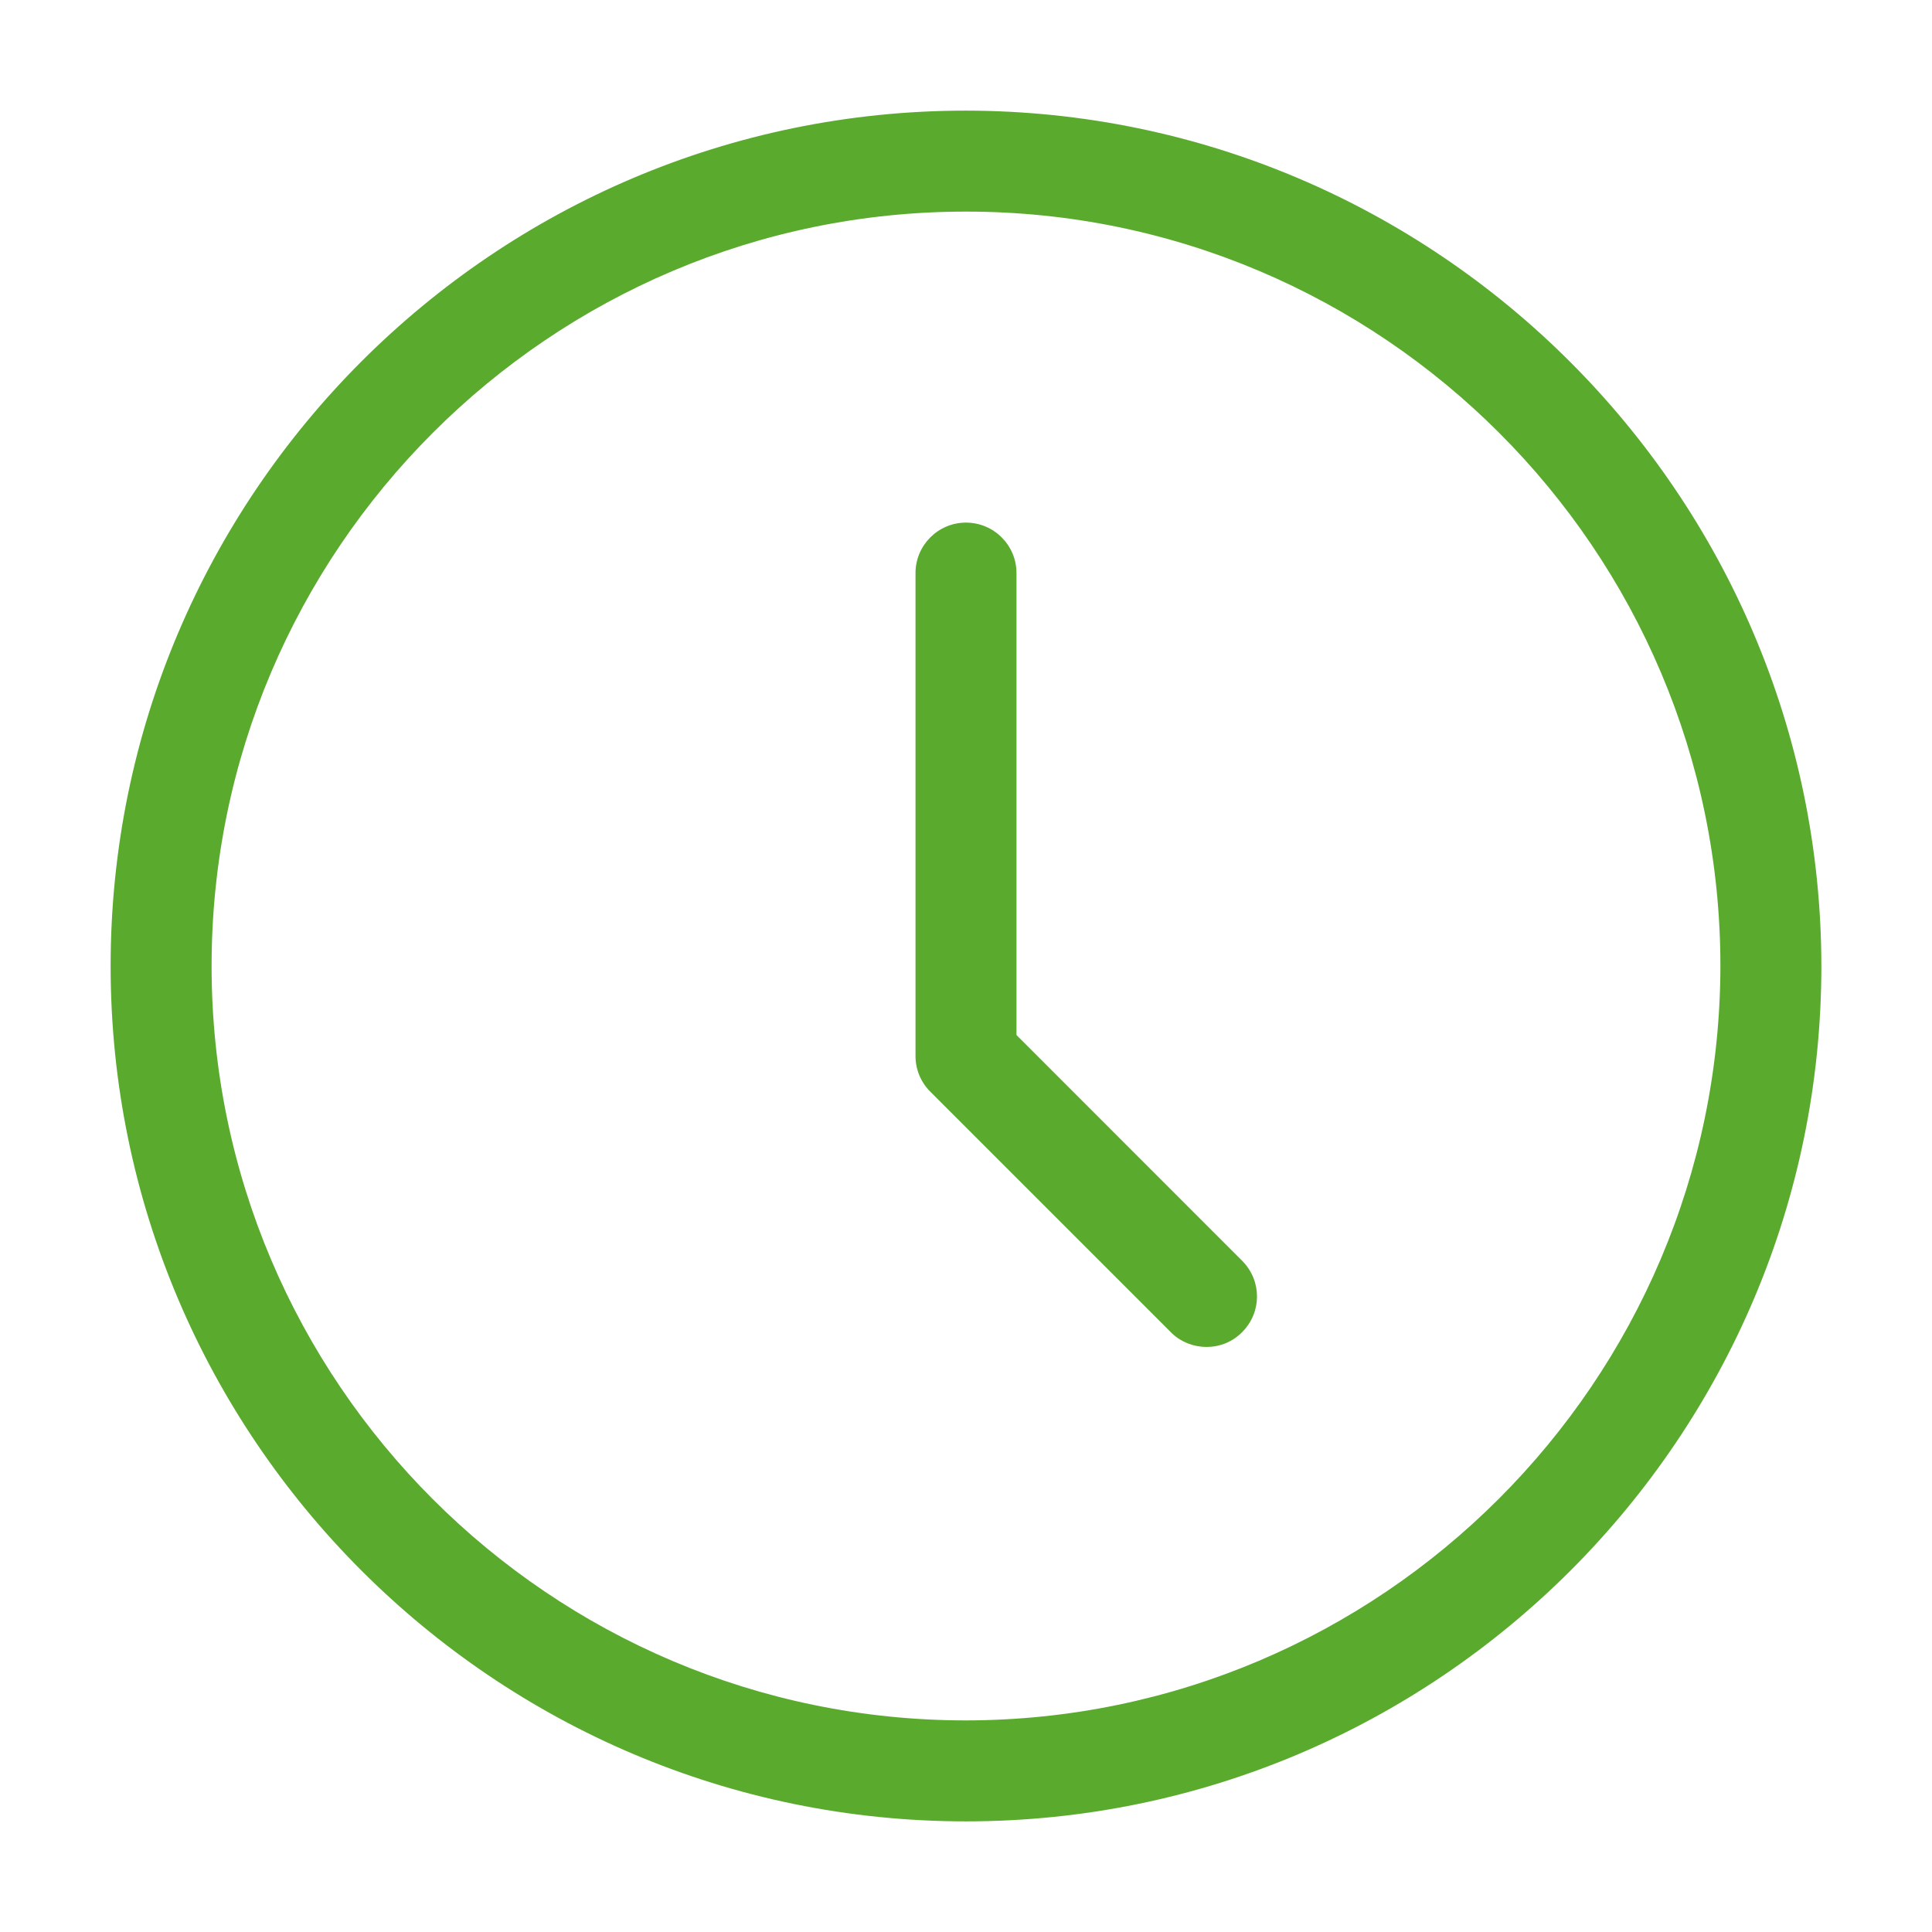
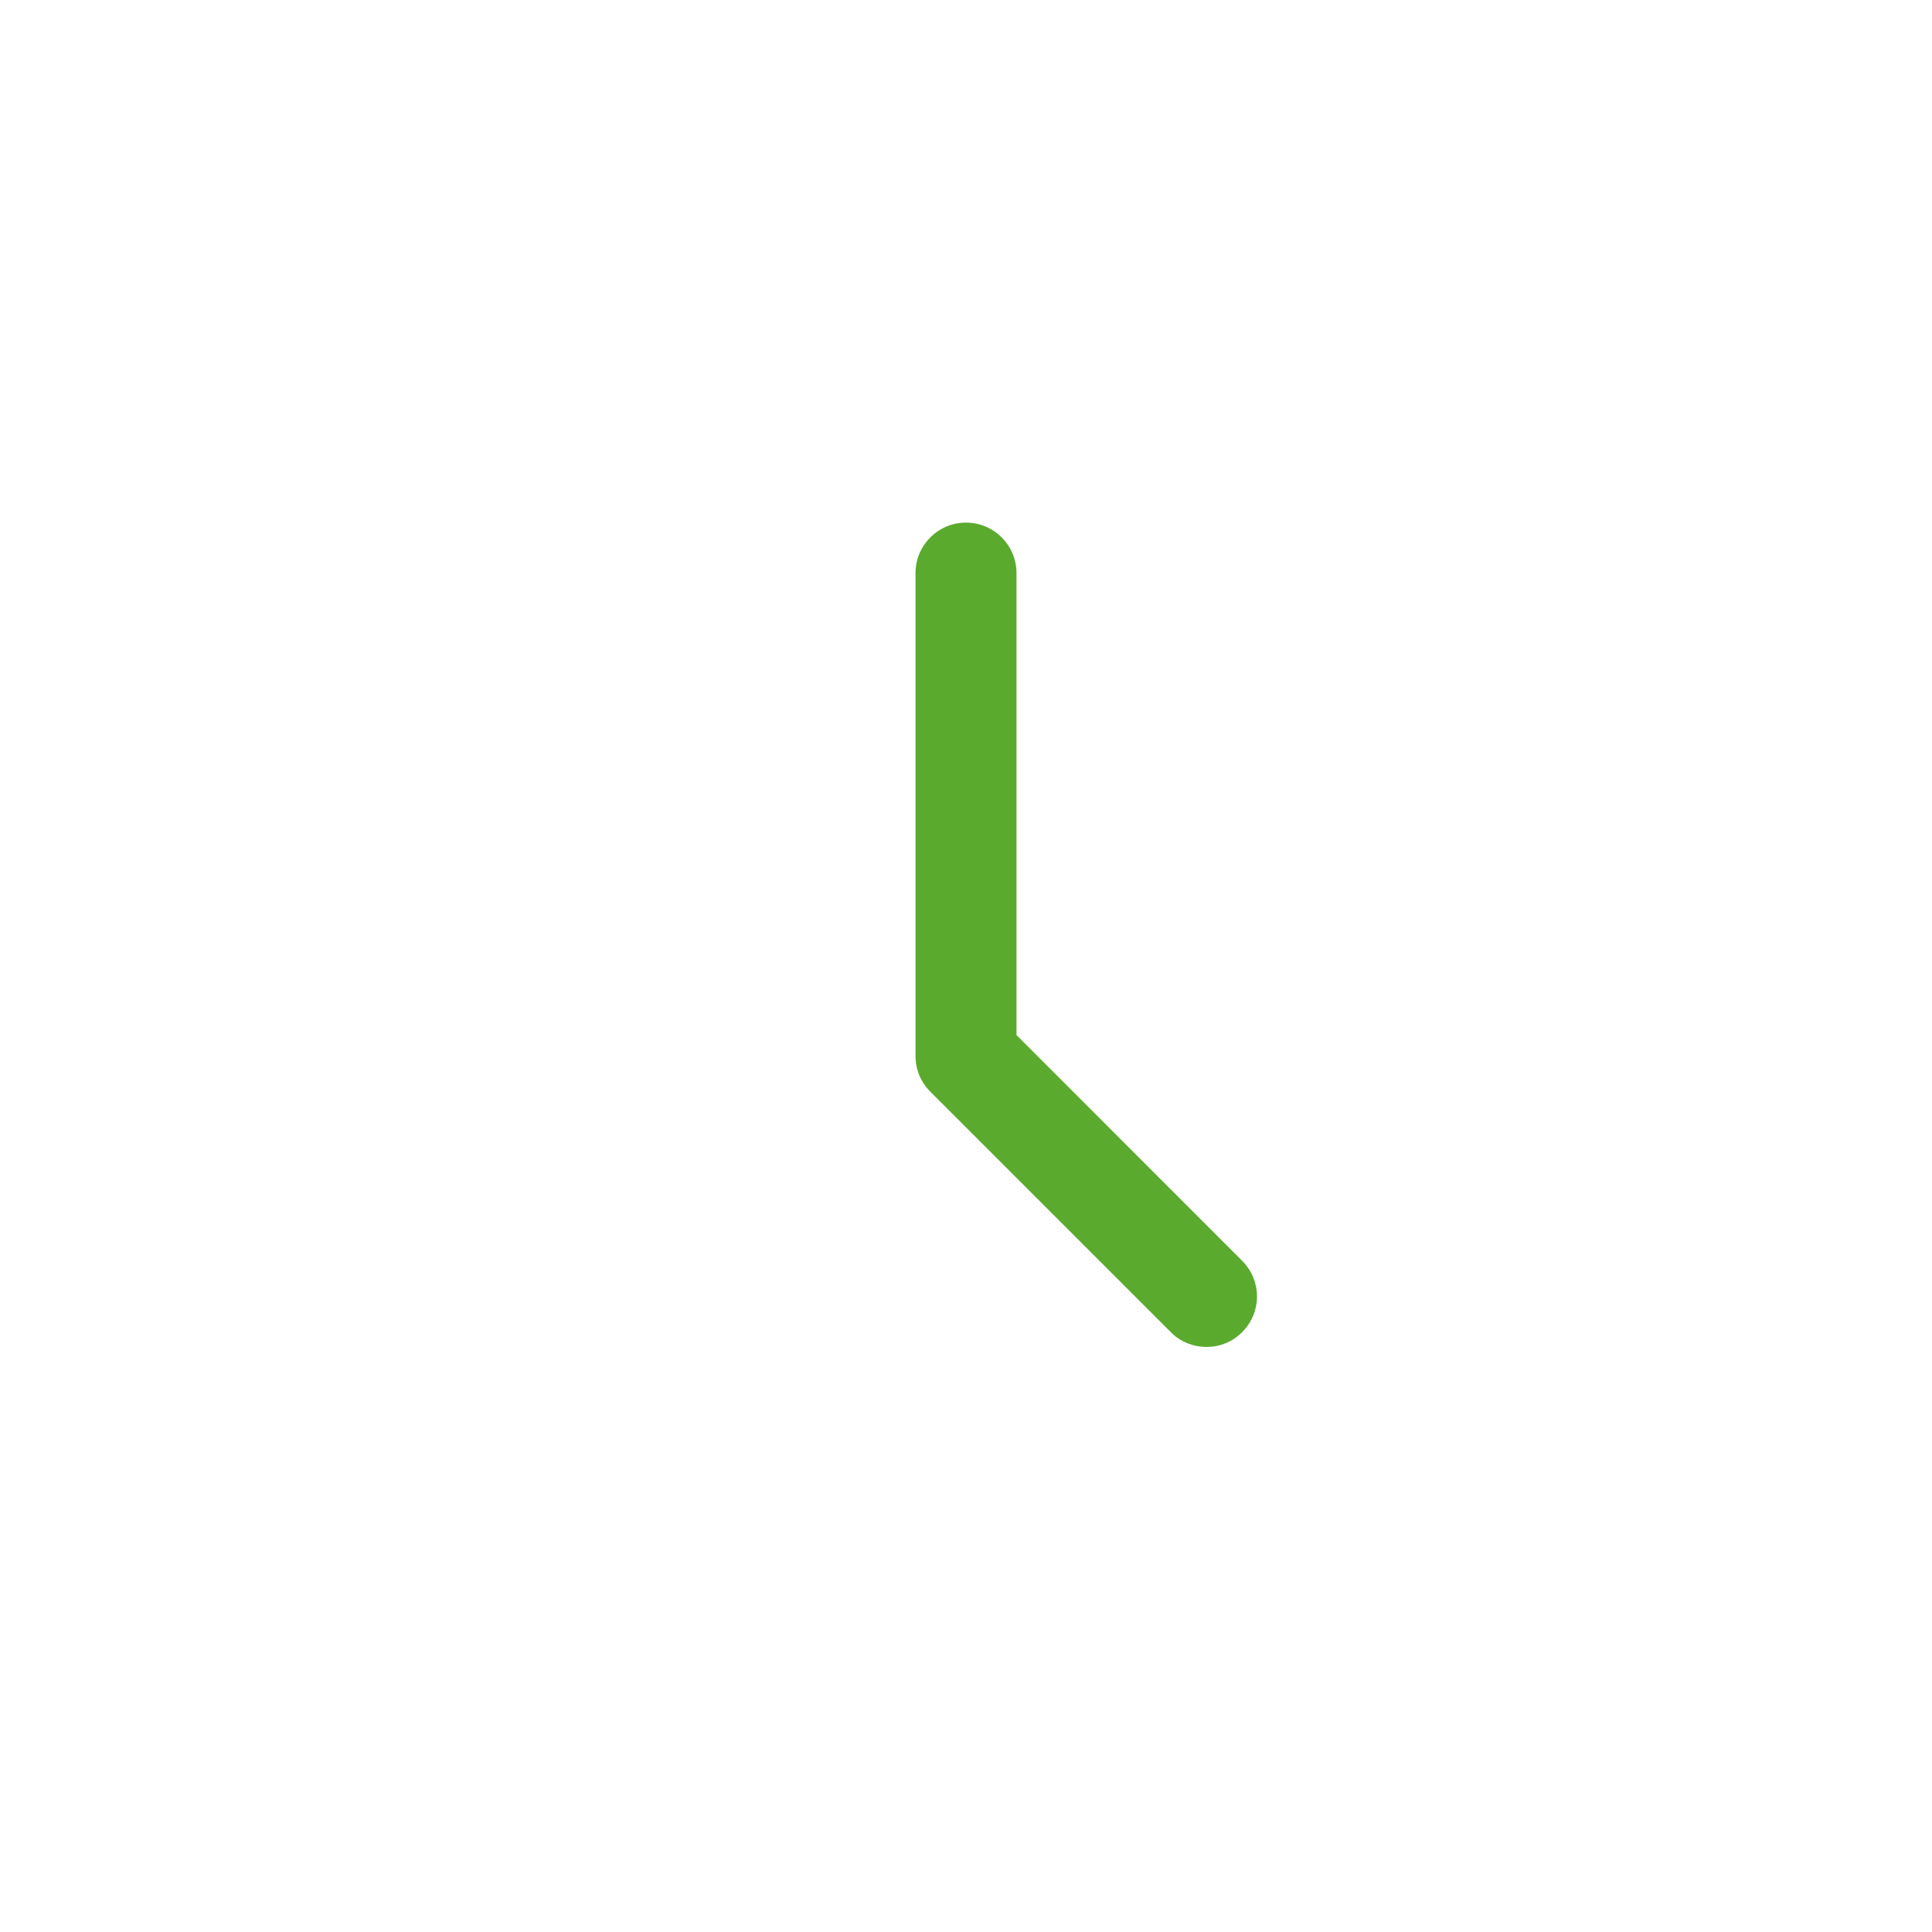
<svg xmlns="http://www.w3.org/2000/svg" version="1.1" x="0px" y="0px" width="46px" height="46px" viewBox="0 0 46 46" enable-background="new 0 0 46 46" xml:space="preserve">
  <g id="圖層_1">
</g>
  <g id="圖層_2">
    <g>
-       <path fill="#5AAA2E" d="M22.999,2.634c-11.229,0-20.365,9.137-20.365,20.367c0,11.229,9.137,20.365,20.365,20.365    c11.23,0,20.367-9.137,20.367-20.365C43.353,11.784,34.216,2.647,22.999,2.634z M23.001,40.962    c-9.906,0-17.963-8.059-17.963-17.961c0-9.904,8.057-17.963,17.961-17.963s17.963,8.059,17.963,17.963    C40.948,32.894,32.892,40.95,23.001,40.962z" />
      <path fill="#5AAA2E" d="M24.202,24.644v-11c0-0.662-0.539-1.201-1.203-1.201c-0.662,0-1.201,0.539-1.201,1.201v11.5    c0,0.32,0.125,0.621,0.352,0.848l5.75,5.75c0.217,0.209,0.514,0.328,0.826,0.328c0.33,0,0.637-0.129,0.863-0.367    c0.453-0.467,0.453-1.201,0-1.67L24.202,24.644z" />
    </g>
  </g>
</svg>